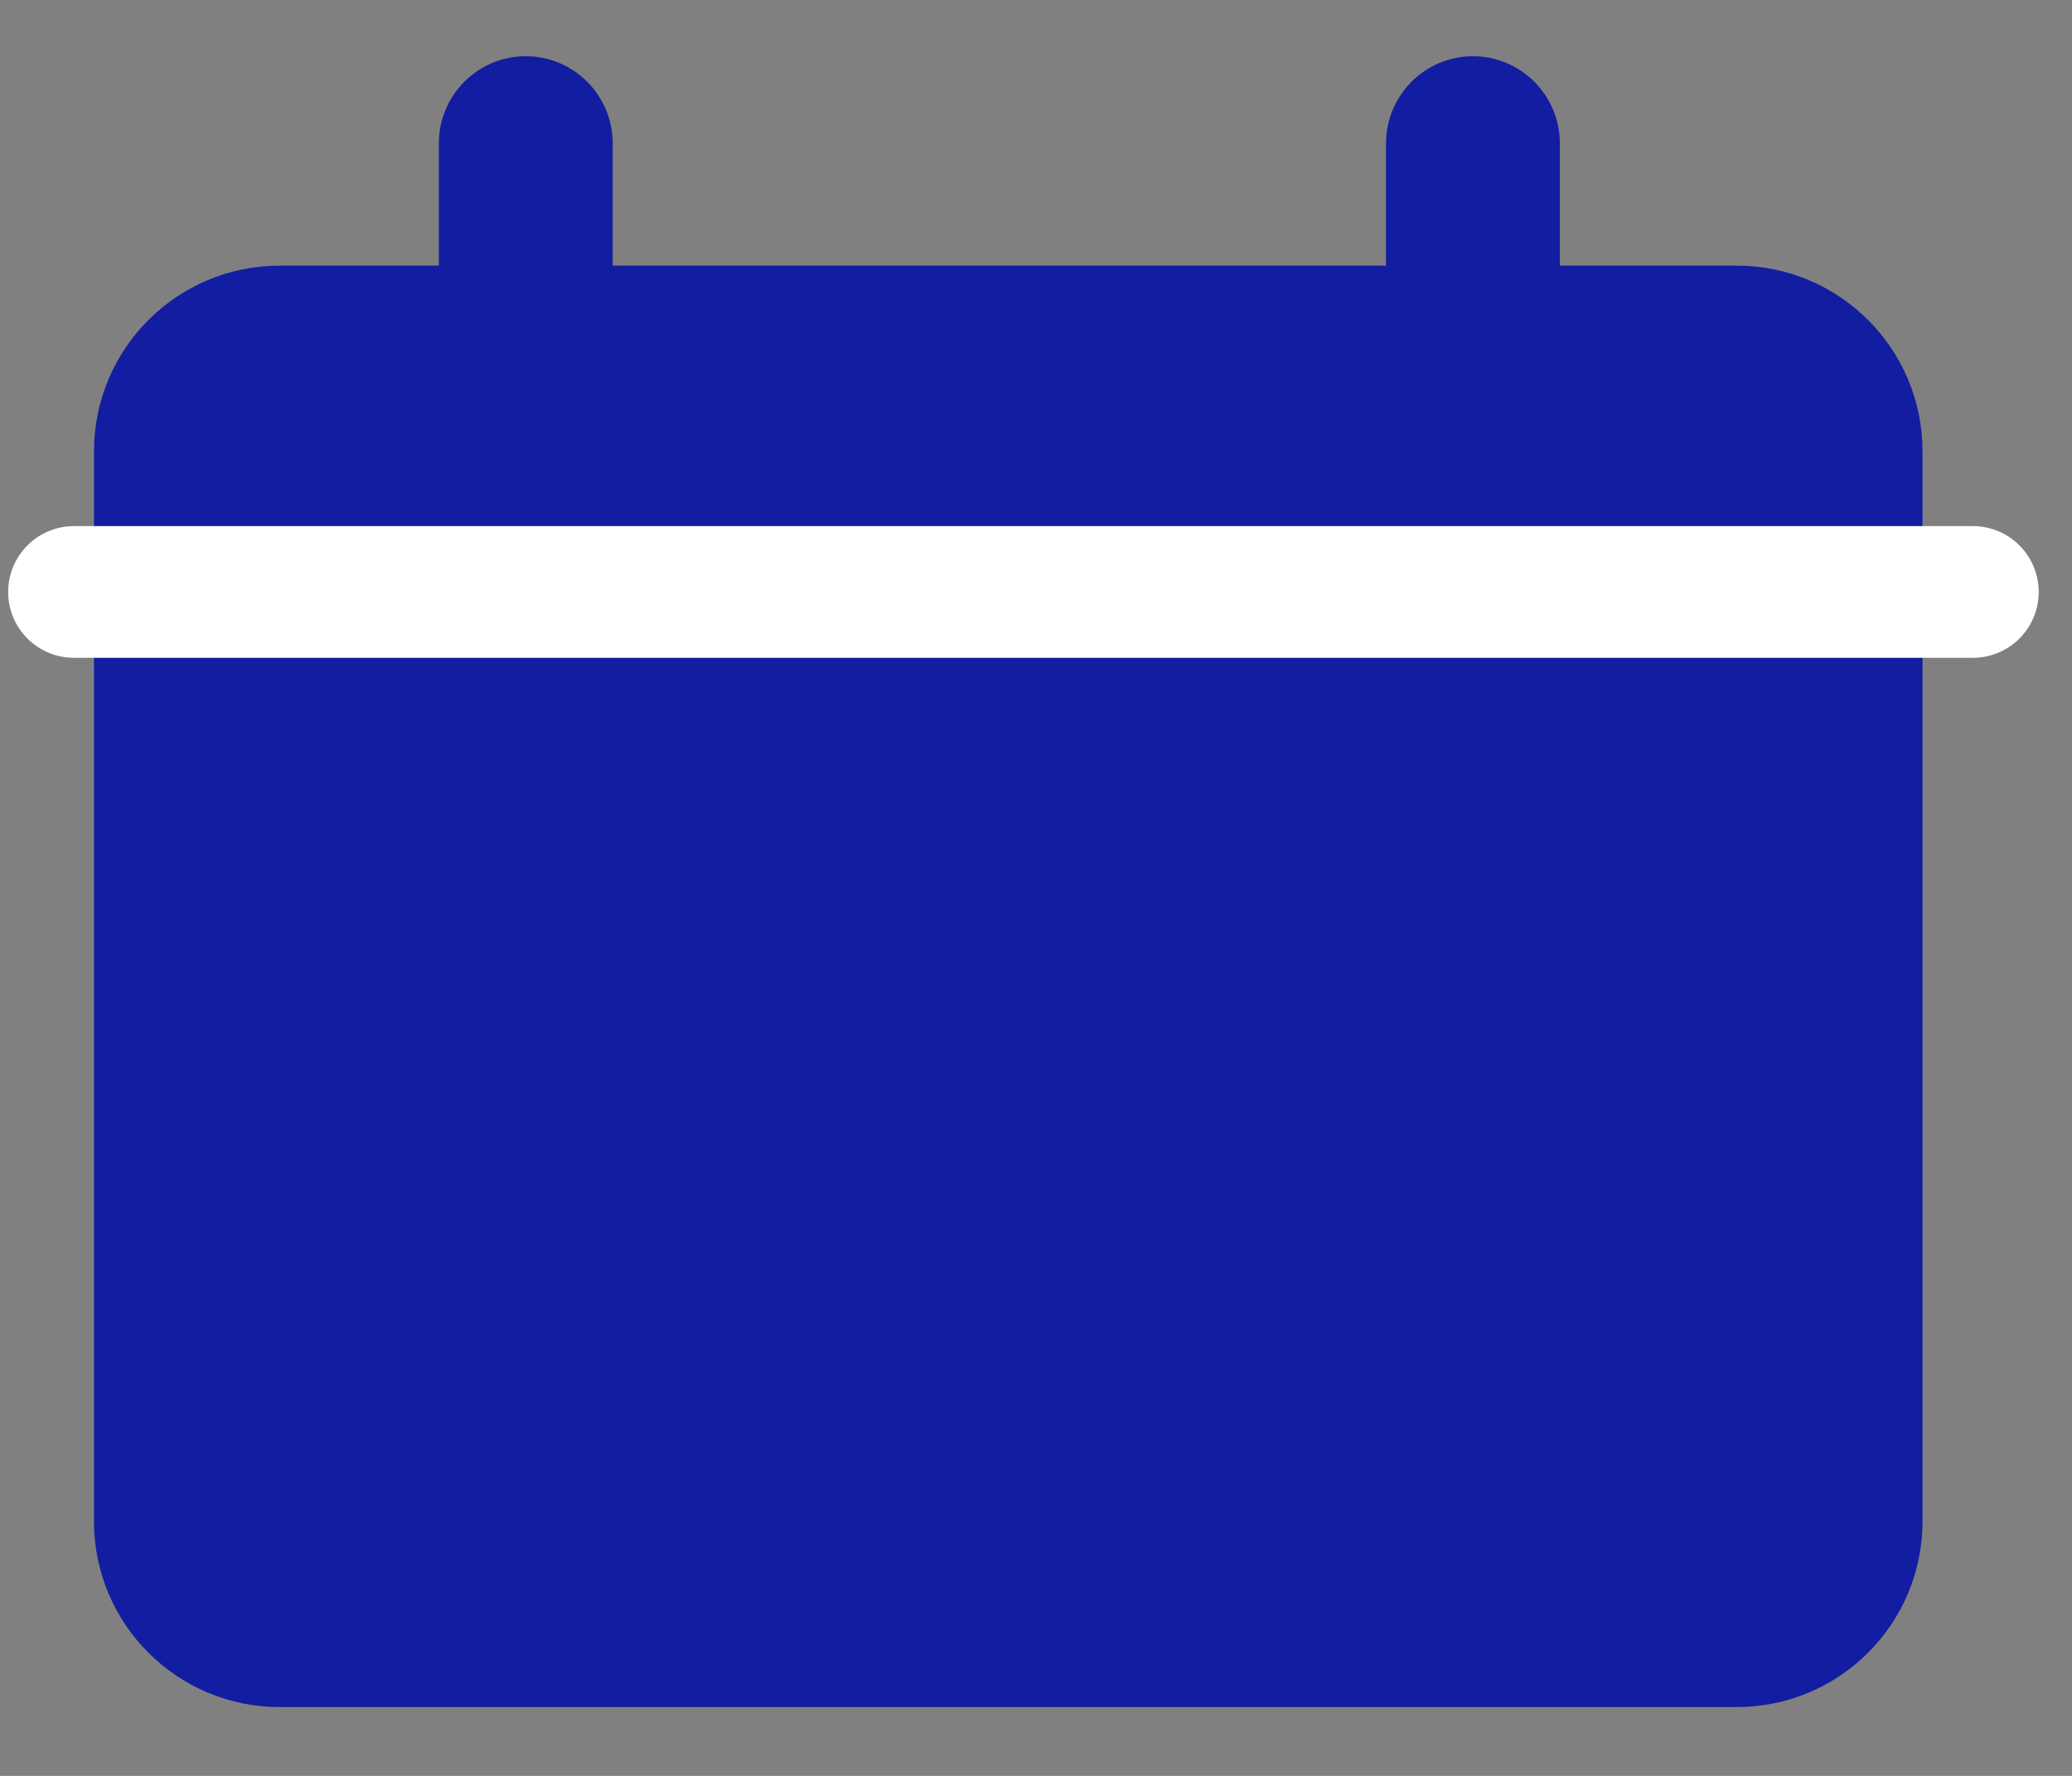
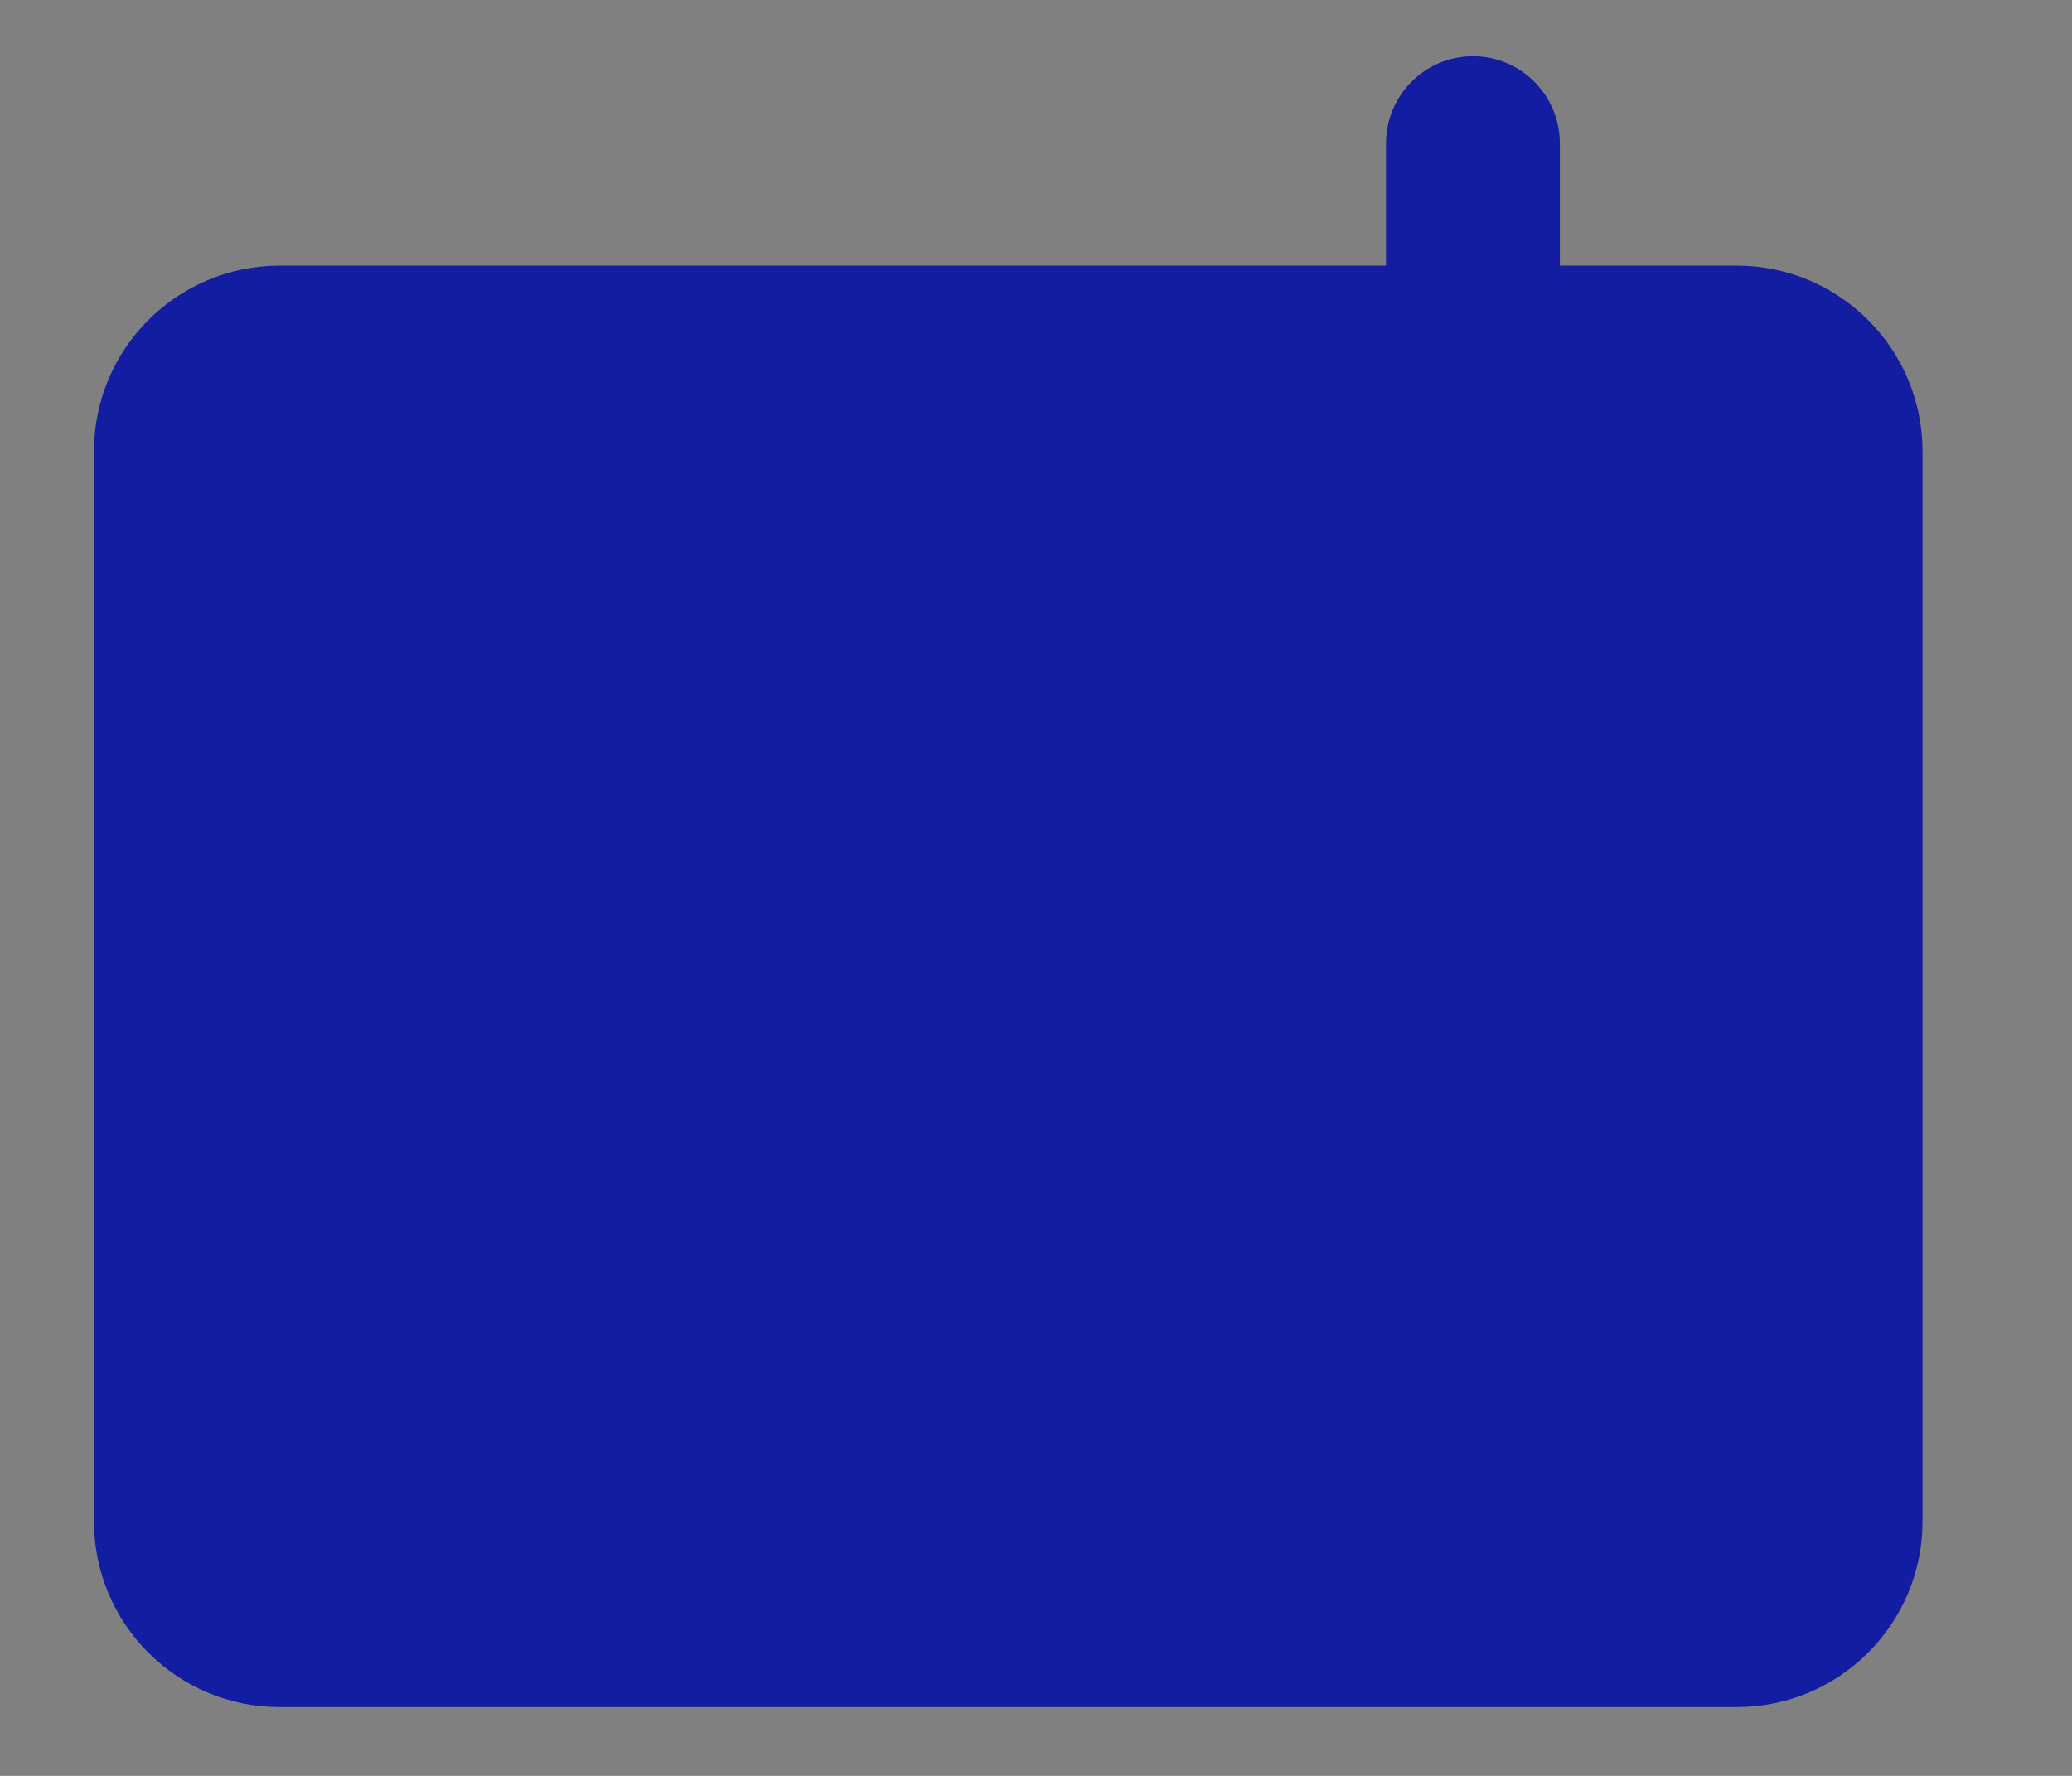
<svg xmlns="http://www.w3.org/2000/svg" width="28" height="24" viewBox="0 0 28 24" fill="none">
  <rect x="0" y="0" width="28" height="24" fill="#808080" stroke="none" />
  <path d="M23.47 3.59H3.78C2.393 3.59 1.27 4.714 1.27 6.1V20.56C1.27 21.946 2.393 23.07 3.78 23.07H23.47C24.856 23.07 25.98 21.946 25.98 20.56V6.1C25.98 4.714 24.856 3.59 23.47 3.59Z" fill="#121DA1" />
-   <path d="M8.28 1.94C8.28 1.288 7.754 0.76 7.105 0.76C6.456 0.76 5.93 1.288 5.93 1.94V3.59C5.93 4.242 6.456 4.77 7.105 4.77C7.754 4.77 8.28 4.242 8.28 3.59V1.94Z" fill="#121DA1" />
  <path d="M21.079 1.94C21.079 1.288 20.553 0.76 19.904 0.76C19.256 0.76 18.73 1.288 18.73 1.94V3.59C18.73 4.242 19.256 4.77 19.904 4.77C20.553 4.77 21.079 4.242 21.079 3.59V1.94Z" fill="#121DA1" />
-   <path d="M1 8H26.66" stroke="white" stroke-width="1.78" stroke-miterlimit="10" stroke-linecap="round" />
</svg>